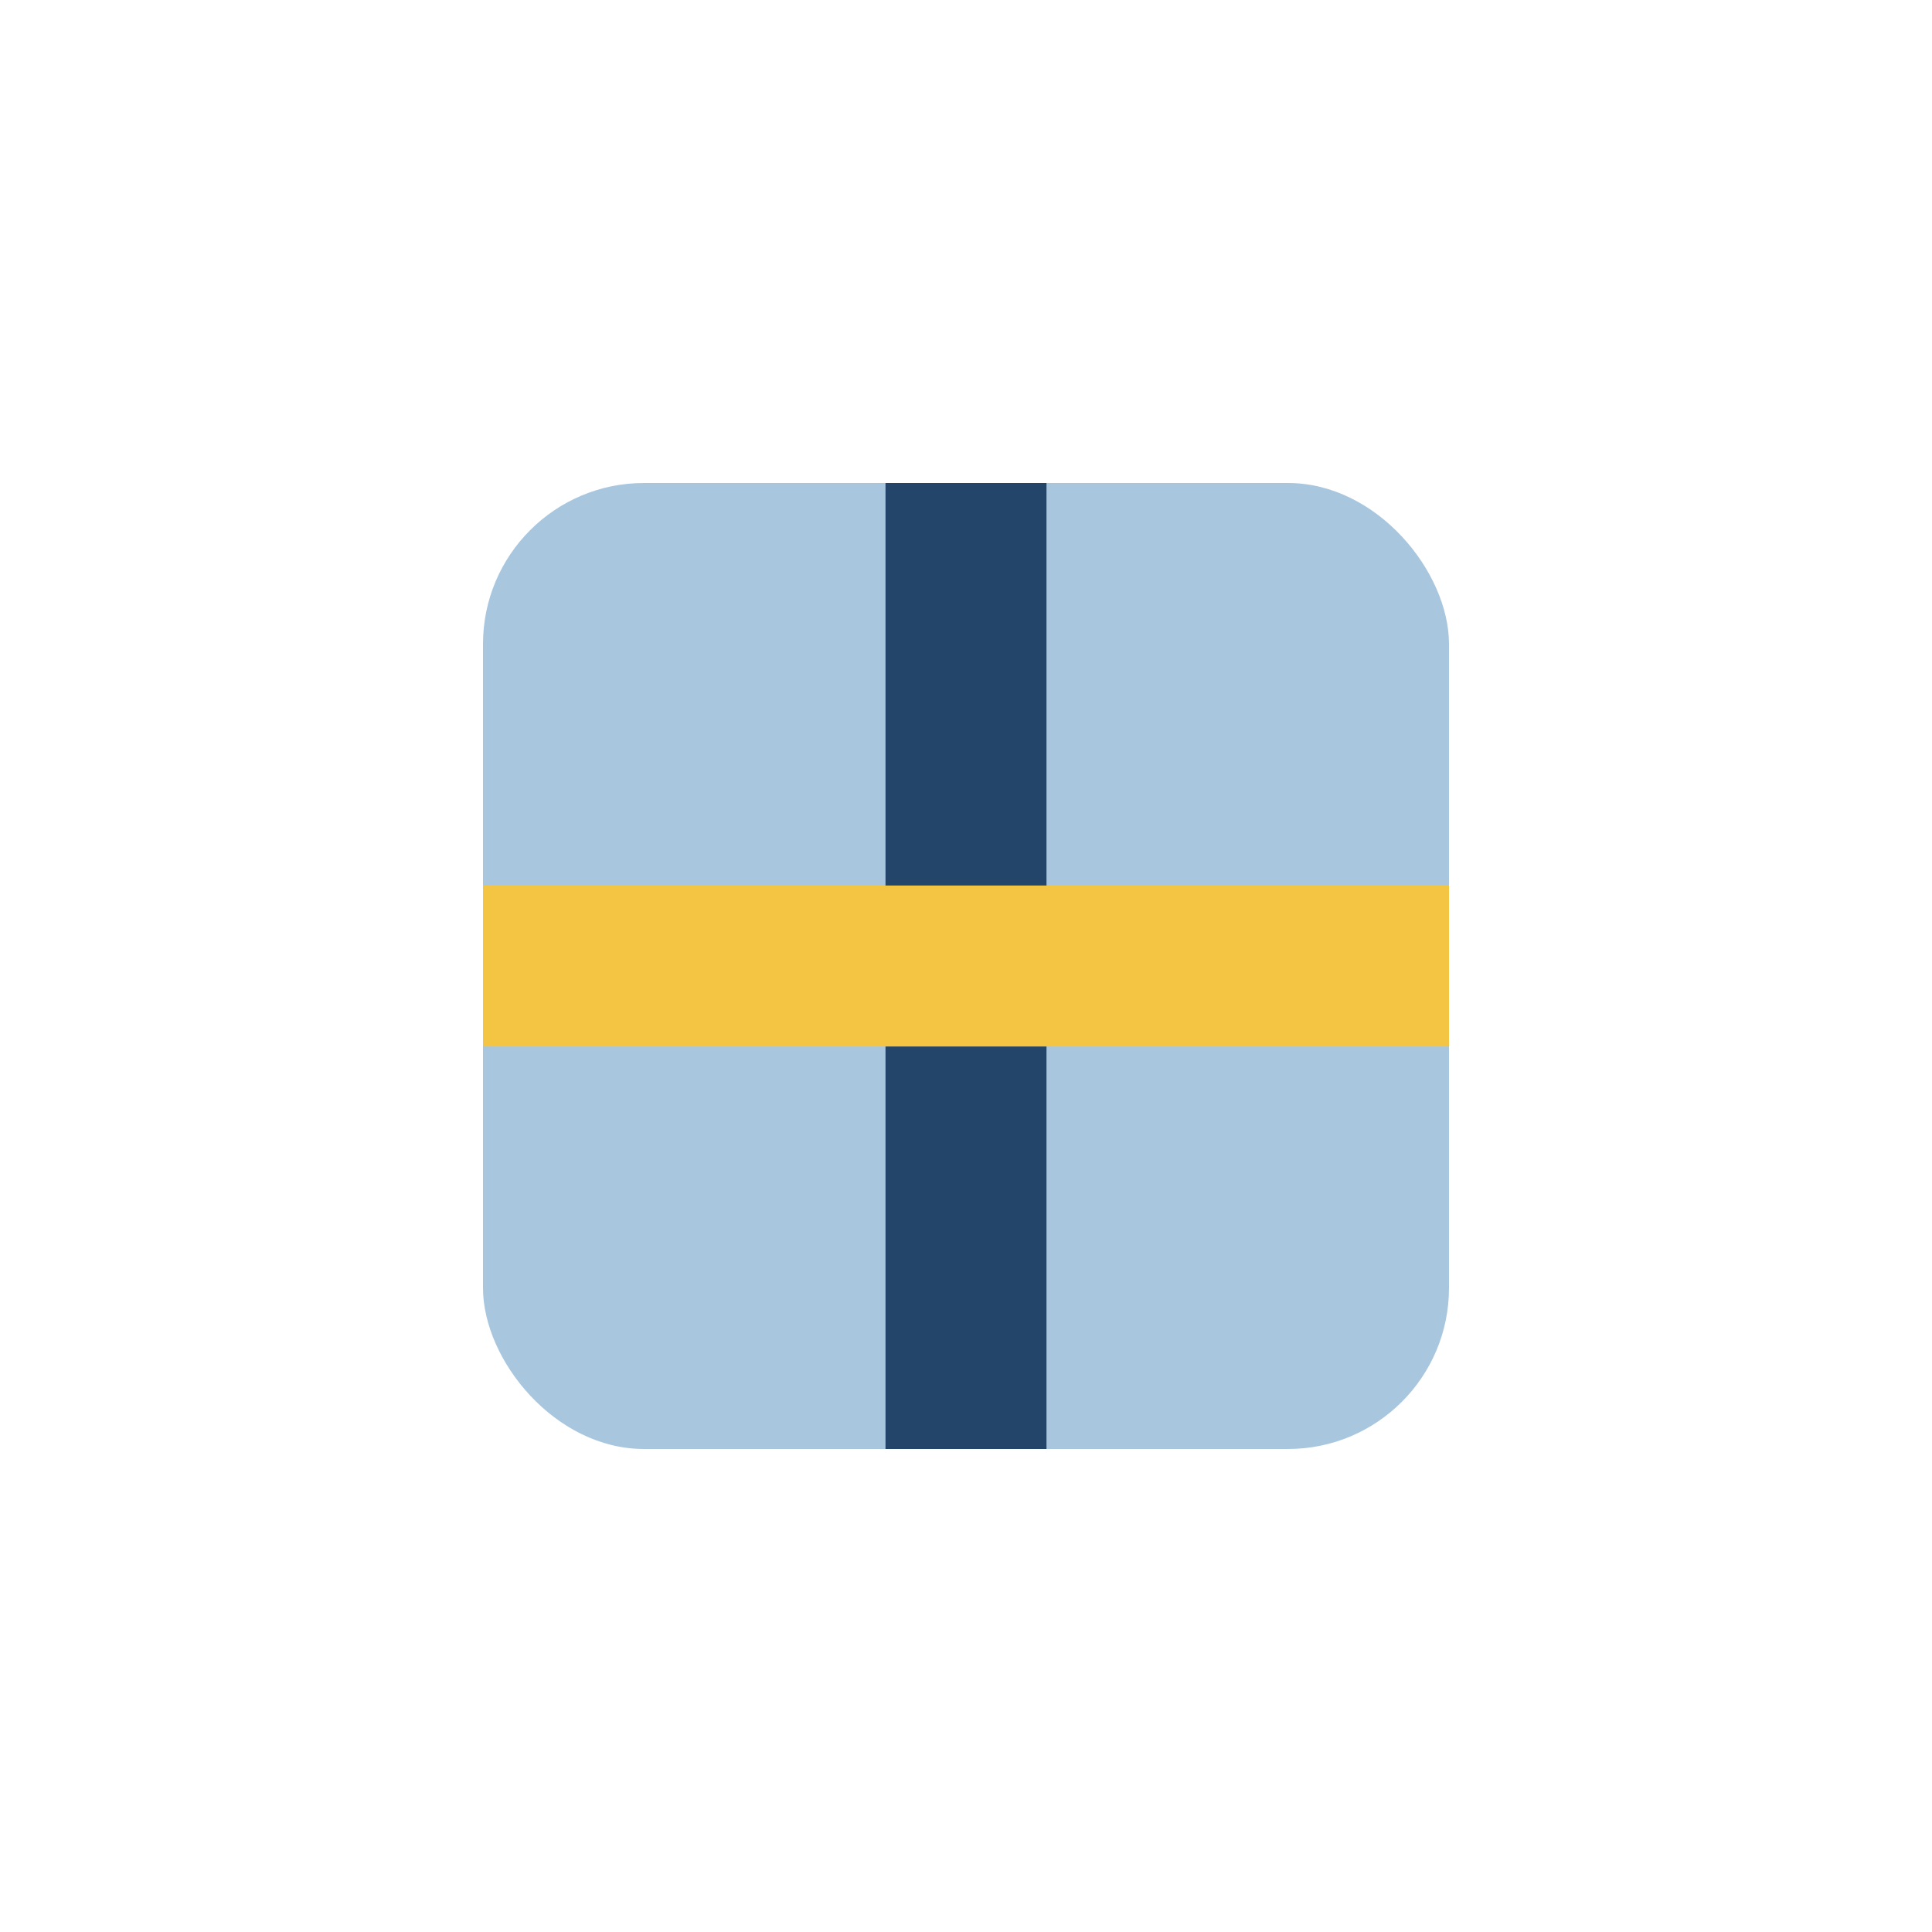
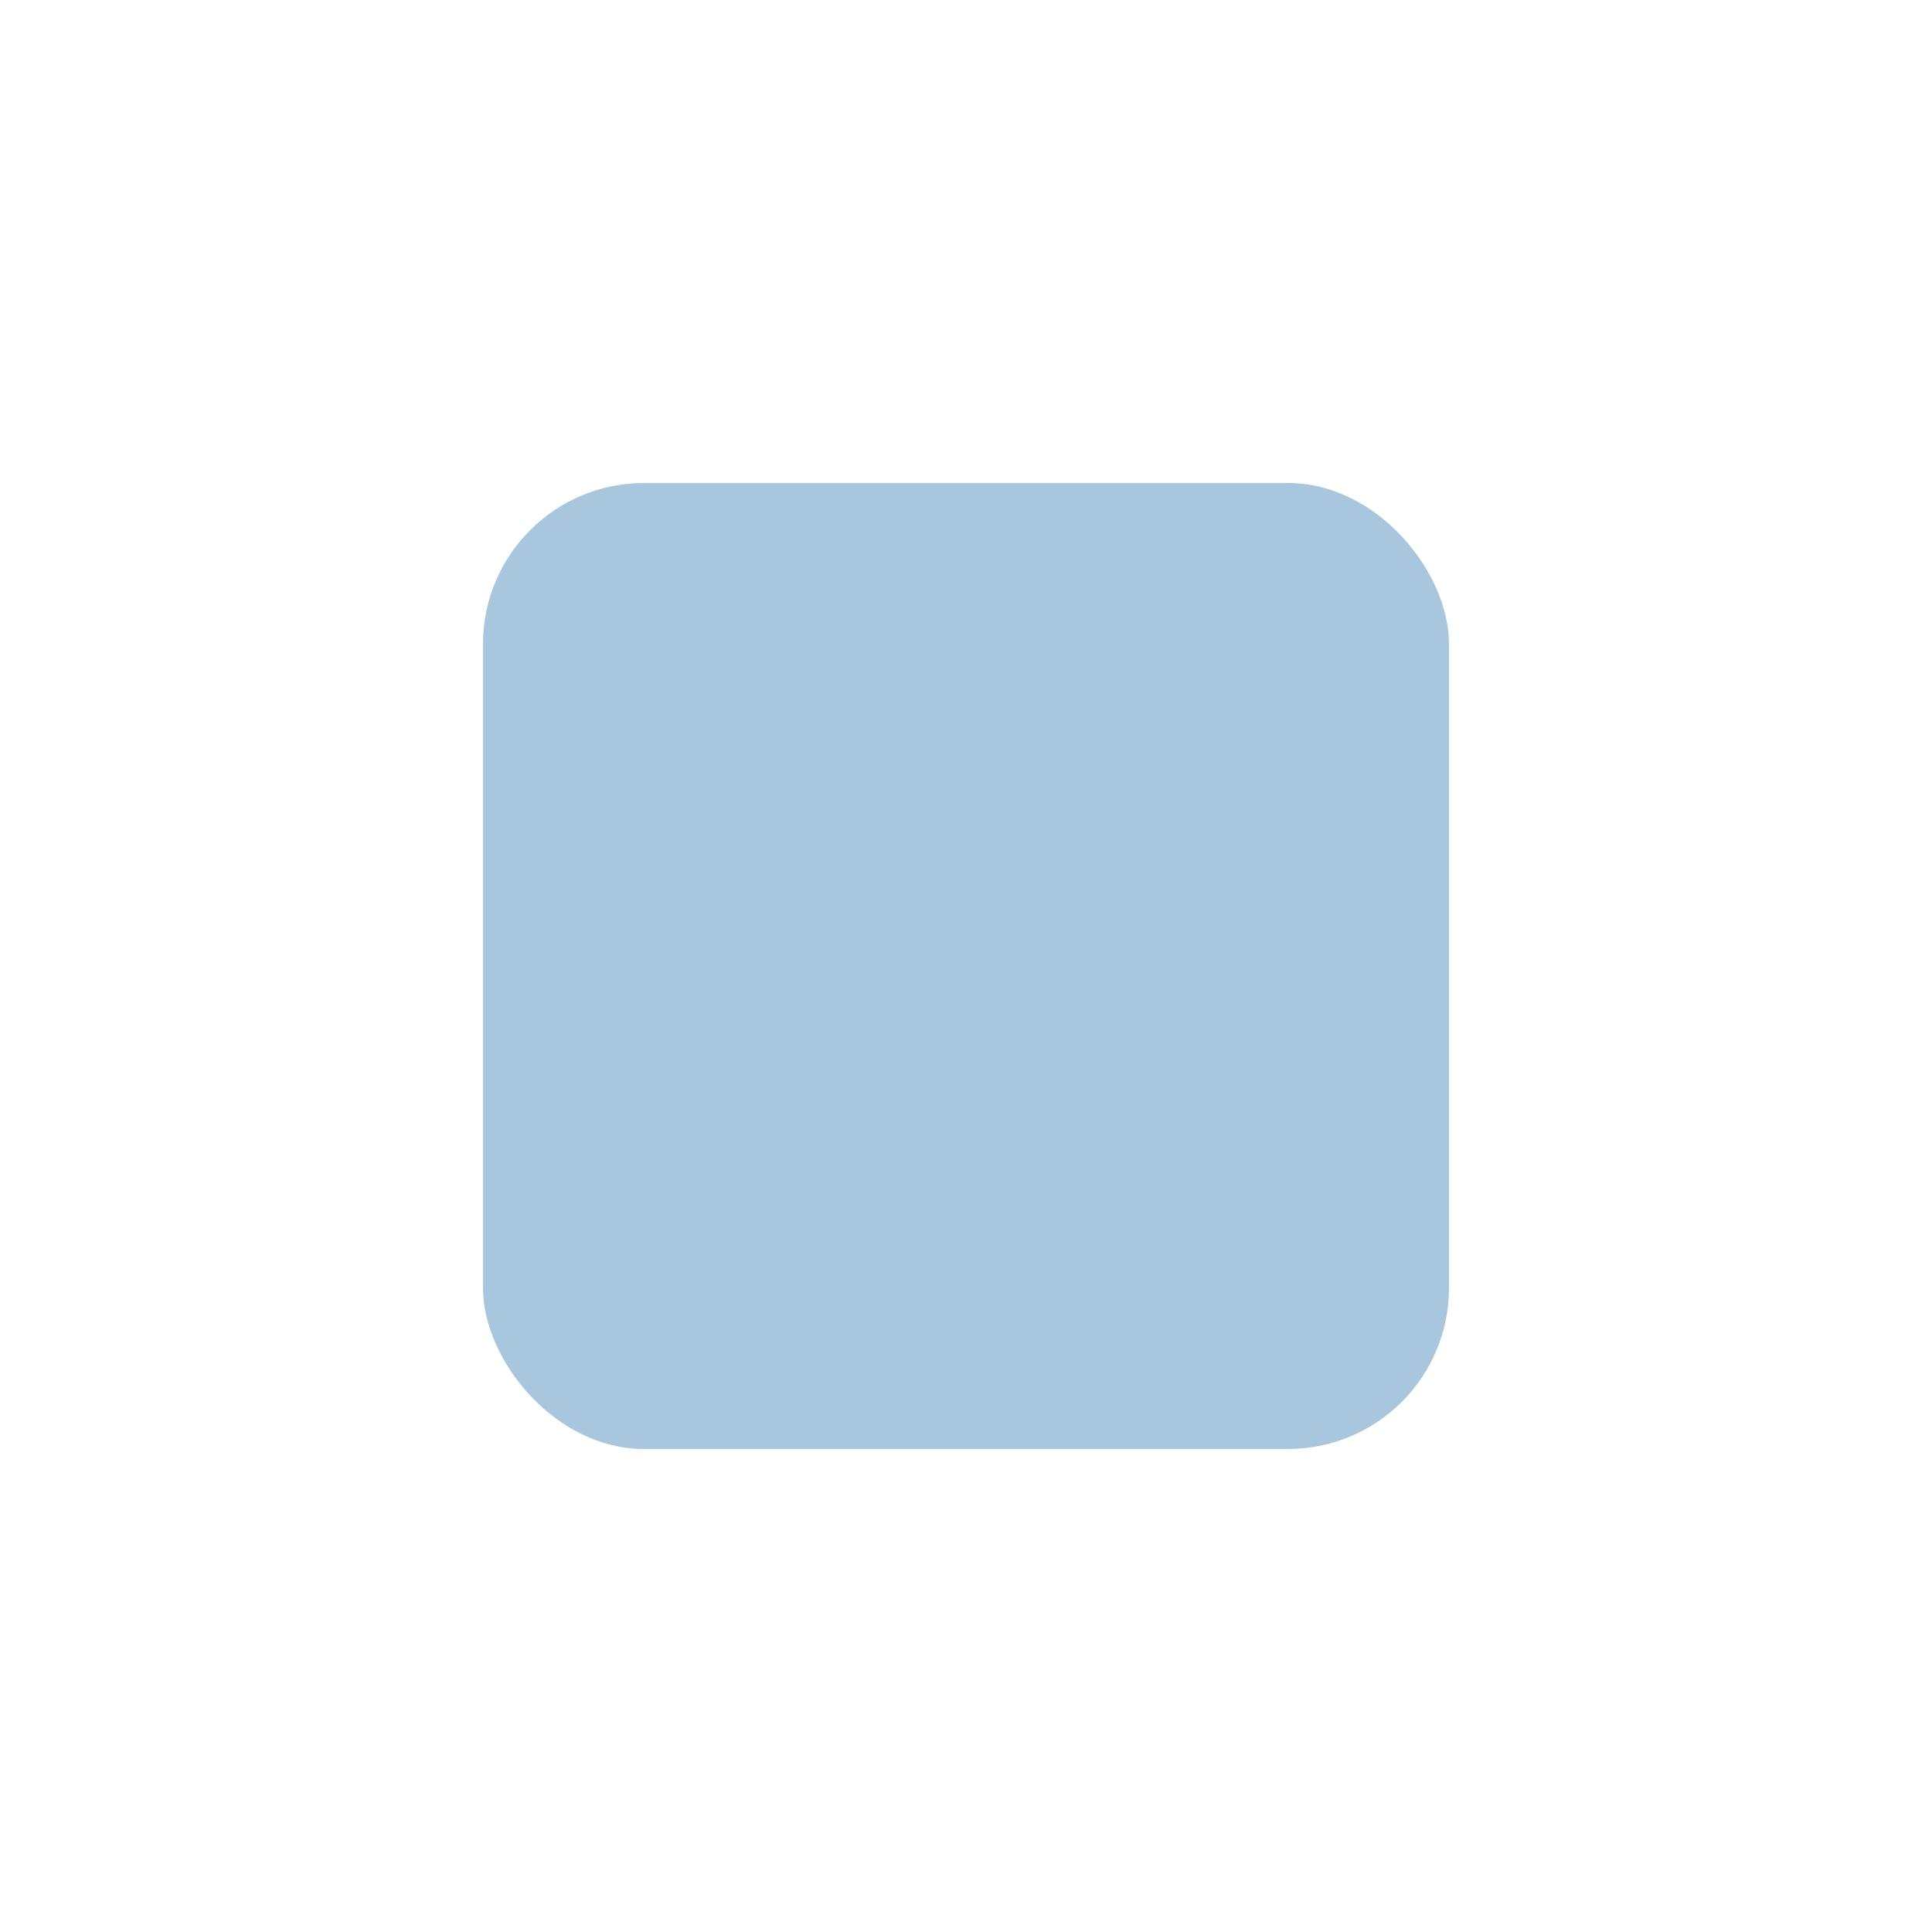
<svg xmlns="http://www.w3.org/2000/svg" width="24" height="24" viewBox="0 0 24 24">
  <rect x="6" y="6" width="12" height="12" rx="2" fill="#A9C6DF" />
-   <path d="M12 6v12" stroke="#23456A" stroke-width="2" />
-   <path d="M6 12h12" stroke="#F4C542" stroke-width="2" />
</svg>